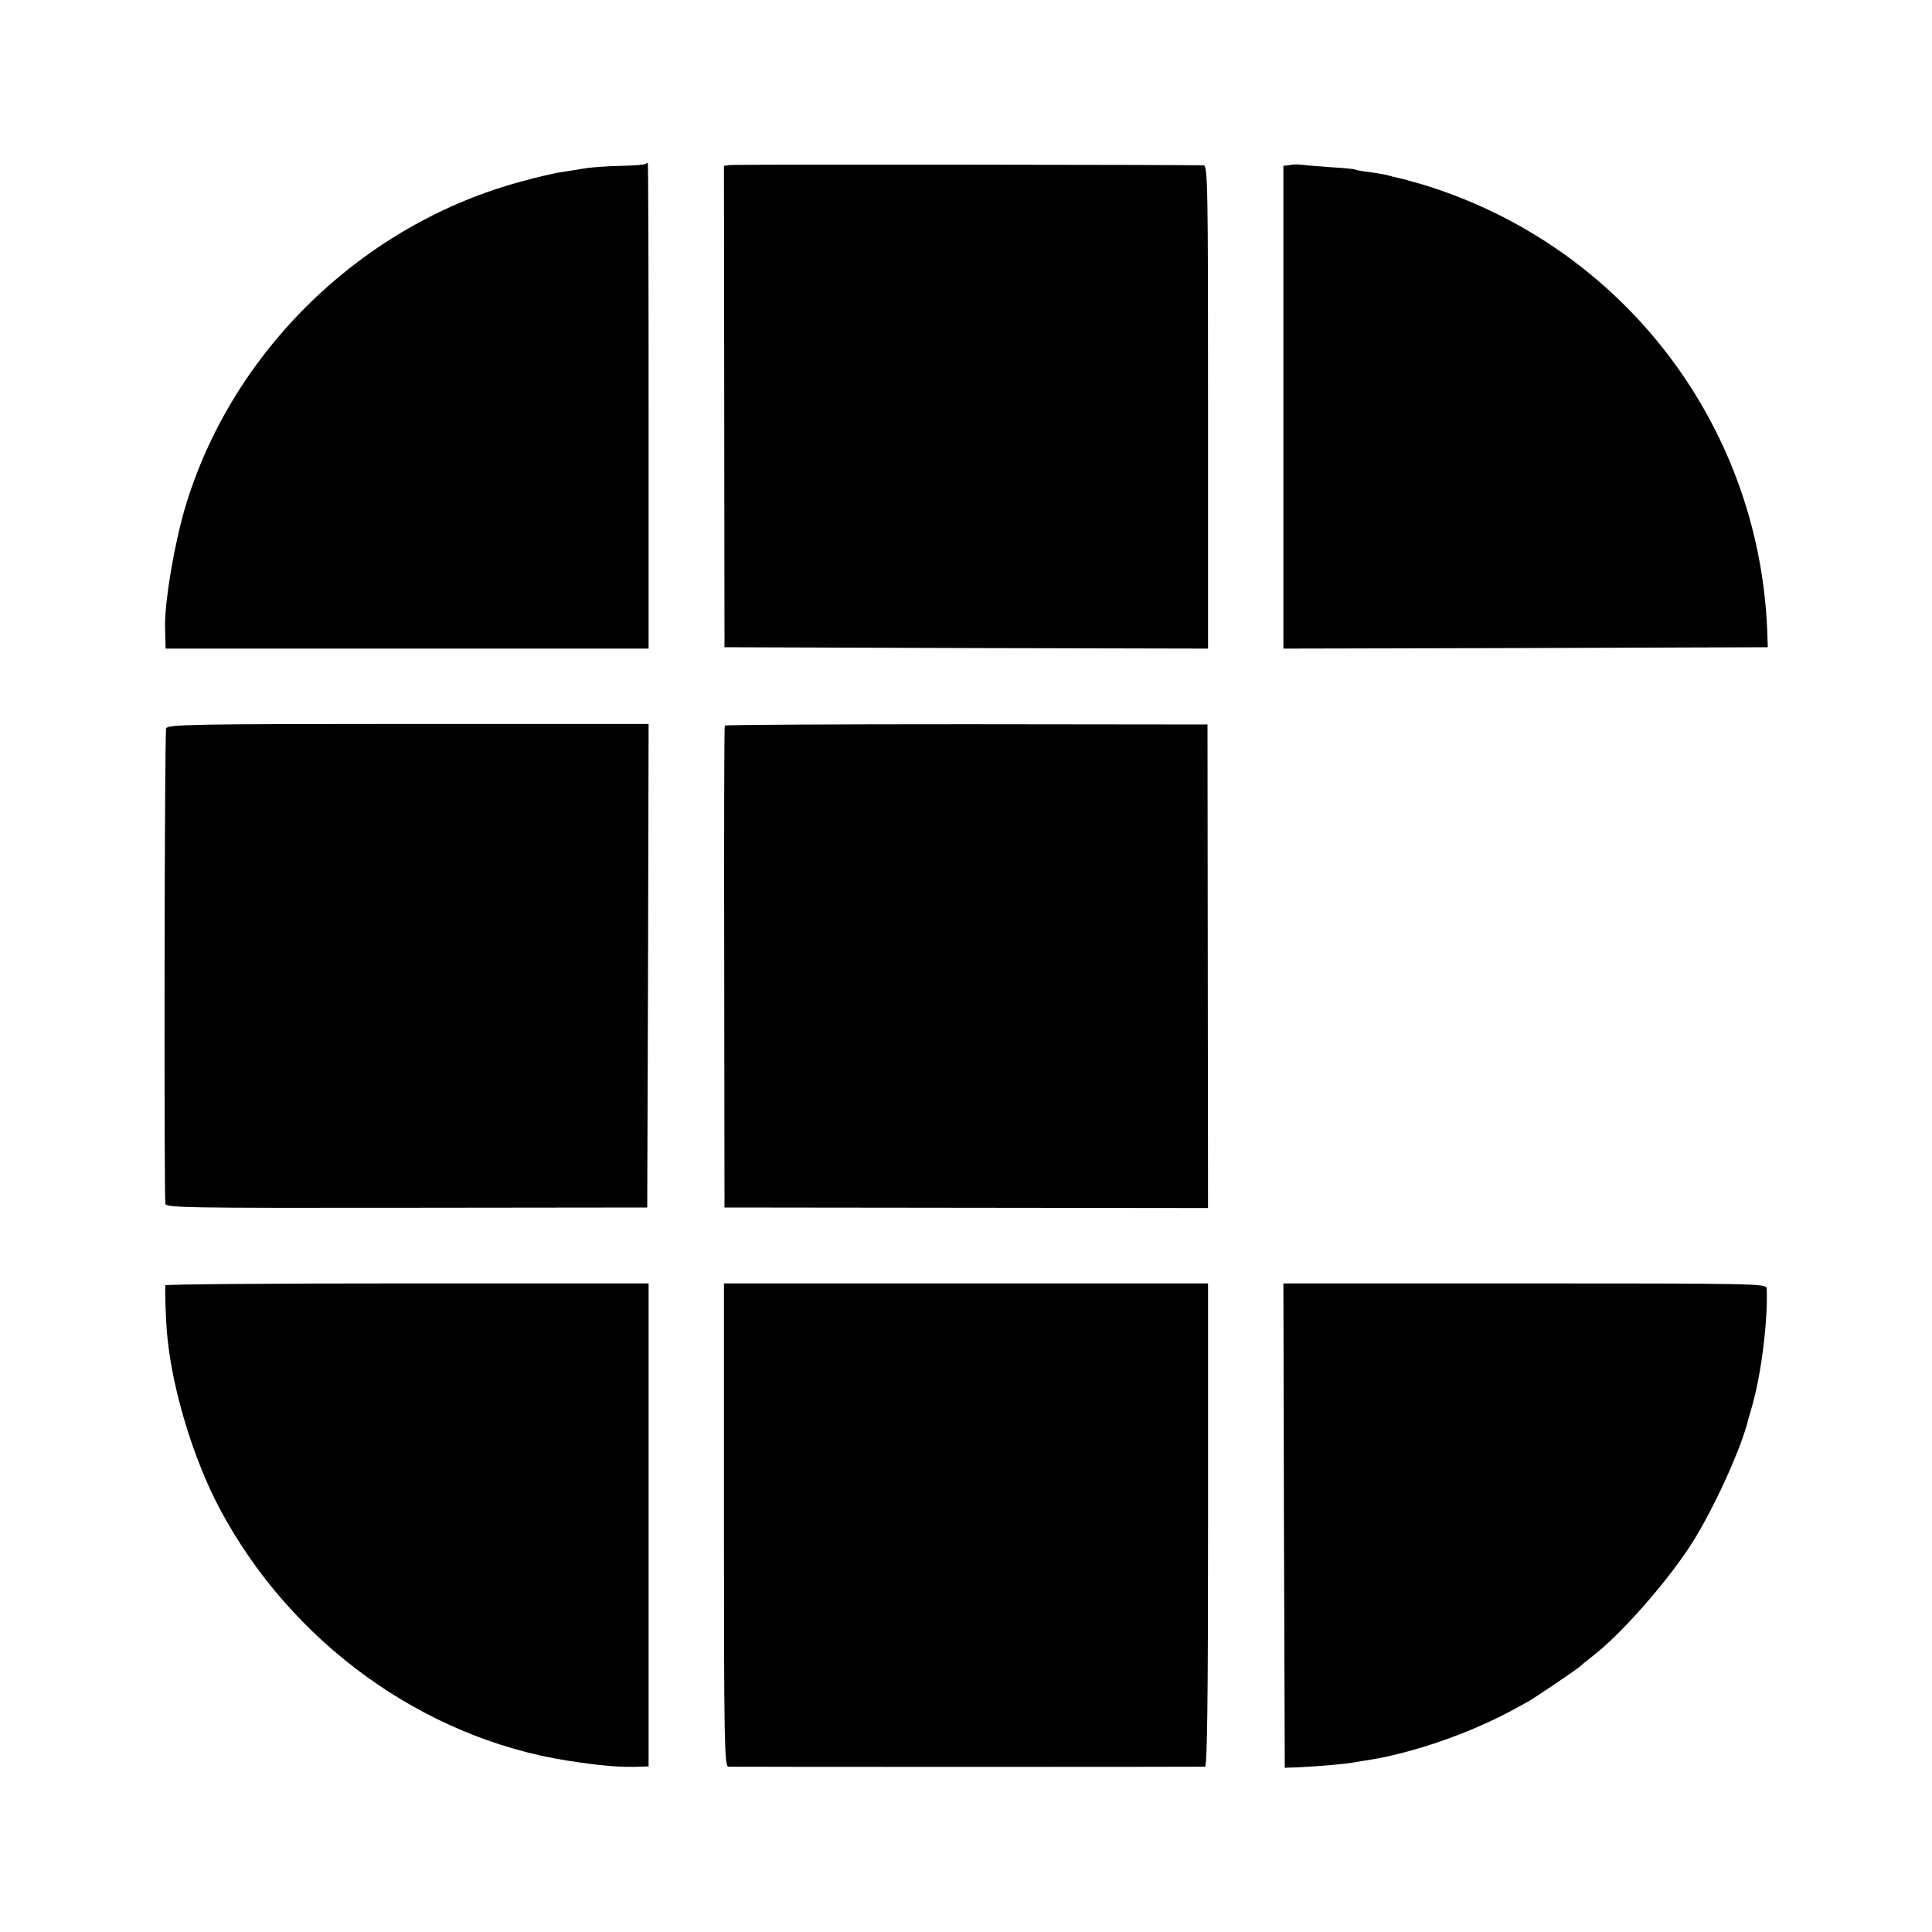
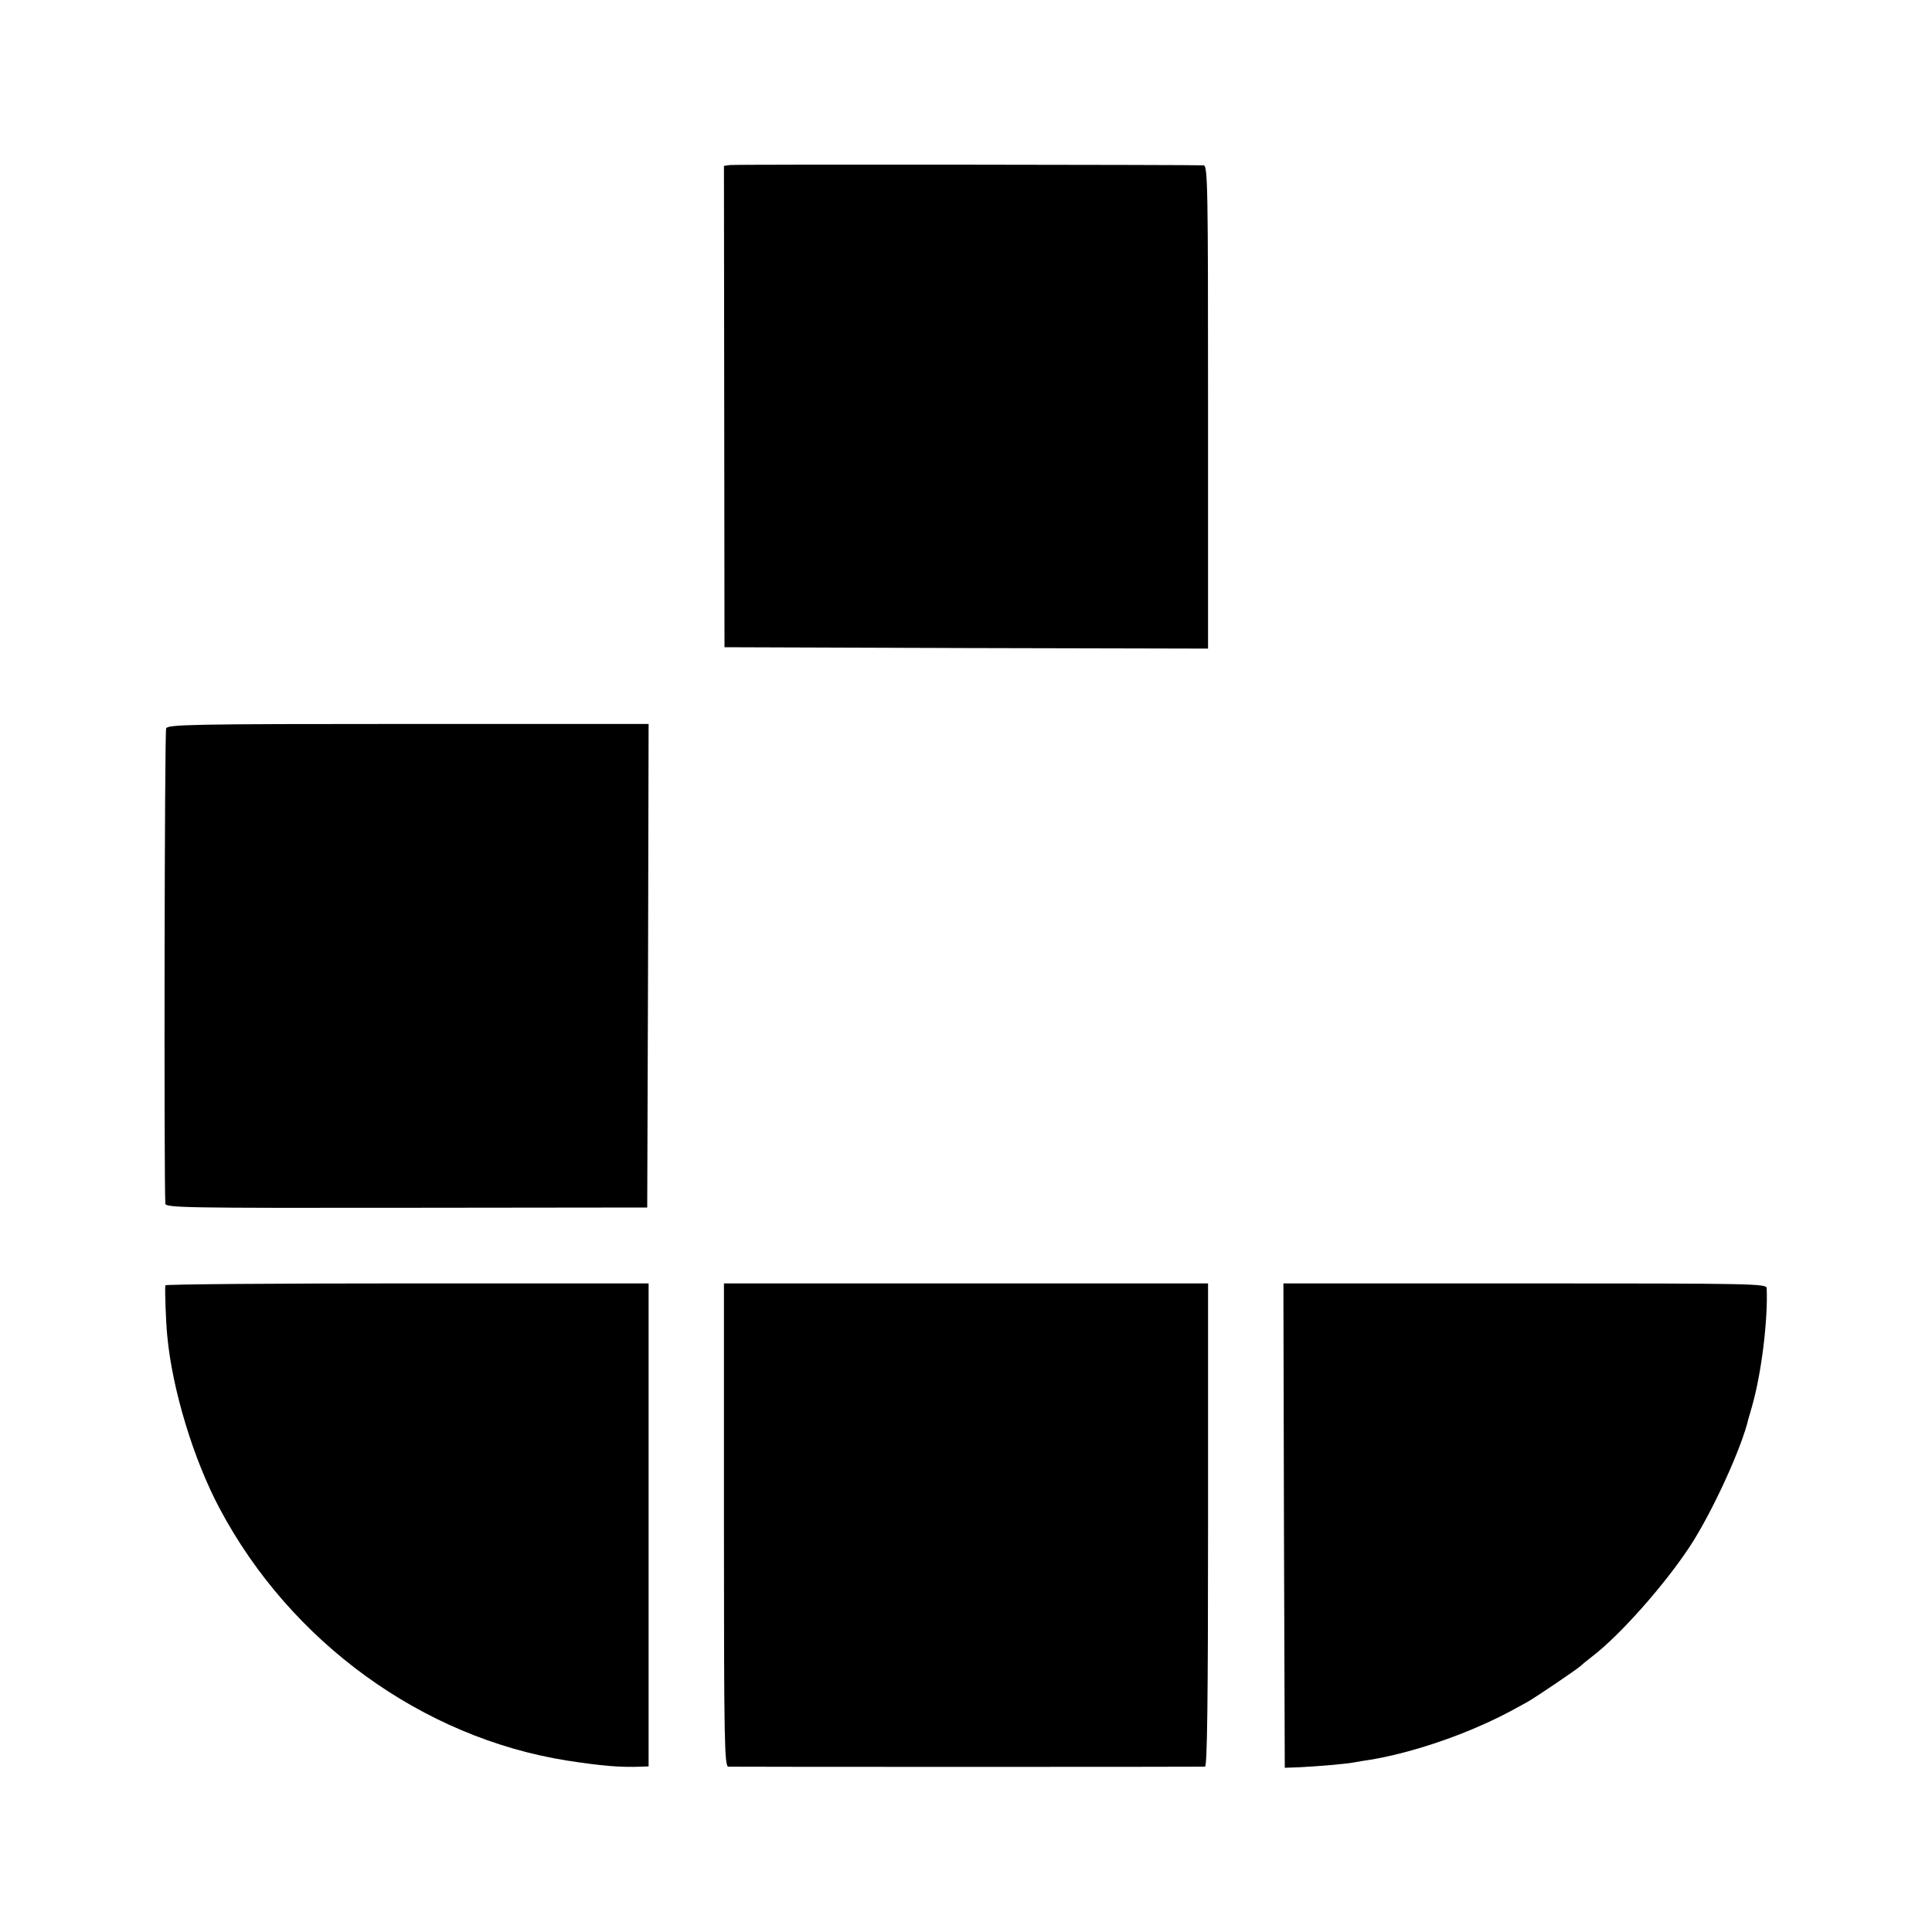
<svg xmlns="http://www.w3.org/2000/svg" version="1.0" width="700pt" height="700pt" viewBox="0 0 700 700" preserveAspectRatio="xMidYMid meet">
  <g transform="translate(0,700) scale(0.1,-0.1)" fill="#000000" stroke="none">
-     <path d="M2339 6406 c-3 -3 -43 -6 -91 -7 -47 -1 -108 -5 -135 -10 -26 -4 -66 -11 -88 -14 -22 -4 -80 -17 -130 -31 -581 -154 -1058 -617 -1226 -1189 -37 -128 -70 -320 -71 -415 0 -3 0 -24 1 -47 l1 -43 875 0 875 0 0 880 c0 484 -1 880 -3 880 -2 0 -6 -2 -8 -4z" />
    <path d="M2644 6402 l-21 -3 1 -872 1 -872 876 -3 876 -2 0 875 c0 797 -1 875 -16 876 -49 2 -1699 4 -1717 1z" />
-     <path d="M4673 6402 l-23 -3 0 -875 0 -874 878 2 877 3 -2 60 c-30 751 -528 1396 -1247 1616 -38 11 -78 22 -88 24 -11 2 -27 6 -36 9 -9 3 -39 8 -67 12 -27 3 -53 8 -56 10 -3 2 -48 6 -100 9 -52 4 -98 8 -104 9 -5 1 -20 0 -32 -2z" />
    <path d="M602 4361 c-6 -12 -8 -1623 -3 -1722 1 -15 77 -16 874 -15 l872 1 3 876 2 876 -870 0 c-787 0 -872 -2 -878 -16z" />
-     <path d="M2626 4371 c-2 -3 -3 -397 -2 -876 l1 -870 876 -1 876 -1 -1 876 -1 876 -873 1 c-480 0 -874 -2 -876 -5z" />
    <path d="M599 2343 c-2 -20 2 -134 7 -183 18 -194 95 -448 190 -626 257 -484 735 -830 1259 -913 124 -19 190 -25 268 -22 l27 1 0 875 0 875 -875 0 c-481 0 -875 -3 -876 -7z" />
    <path d="M2623 1475 c0 -792 2 -875 16 -876 21 -1 1713 -1 1727 0 8 1 11 246 11 876 l0 875 -877 0 -877 0 0 -875z" />
    <path d="M4652 1473 l3 -878 55 2 c61 3 171 12 199 18 10 2 35 6 55 9 111 18 251 60 376 113 74 32 107 48 195 97 28 16 178 117 192 130 6 6 26 22 44 36 100 77 262 260 353 399 79 121 186 353 211 461 1 3 7 23 13 45 34 118 58 314 53 428 -1 16 -50 17 -876 17 l-875 0 2 -877z" />
  </g>
</svg>